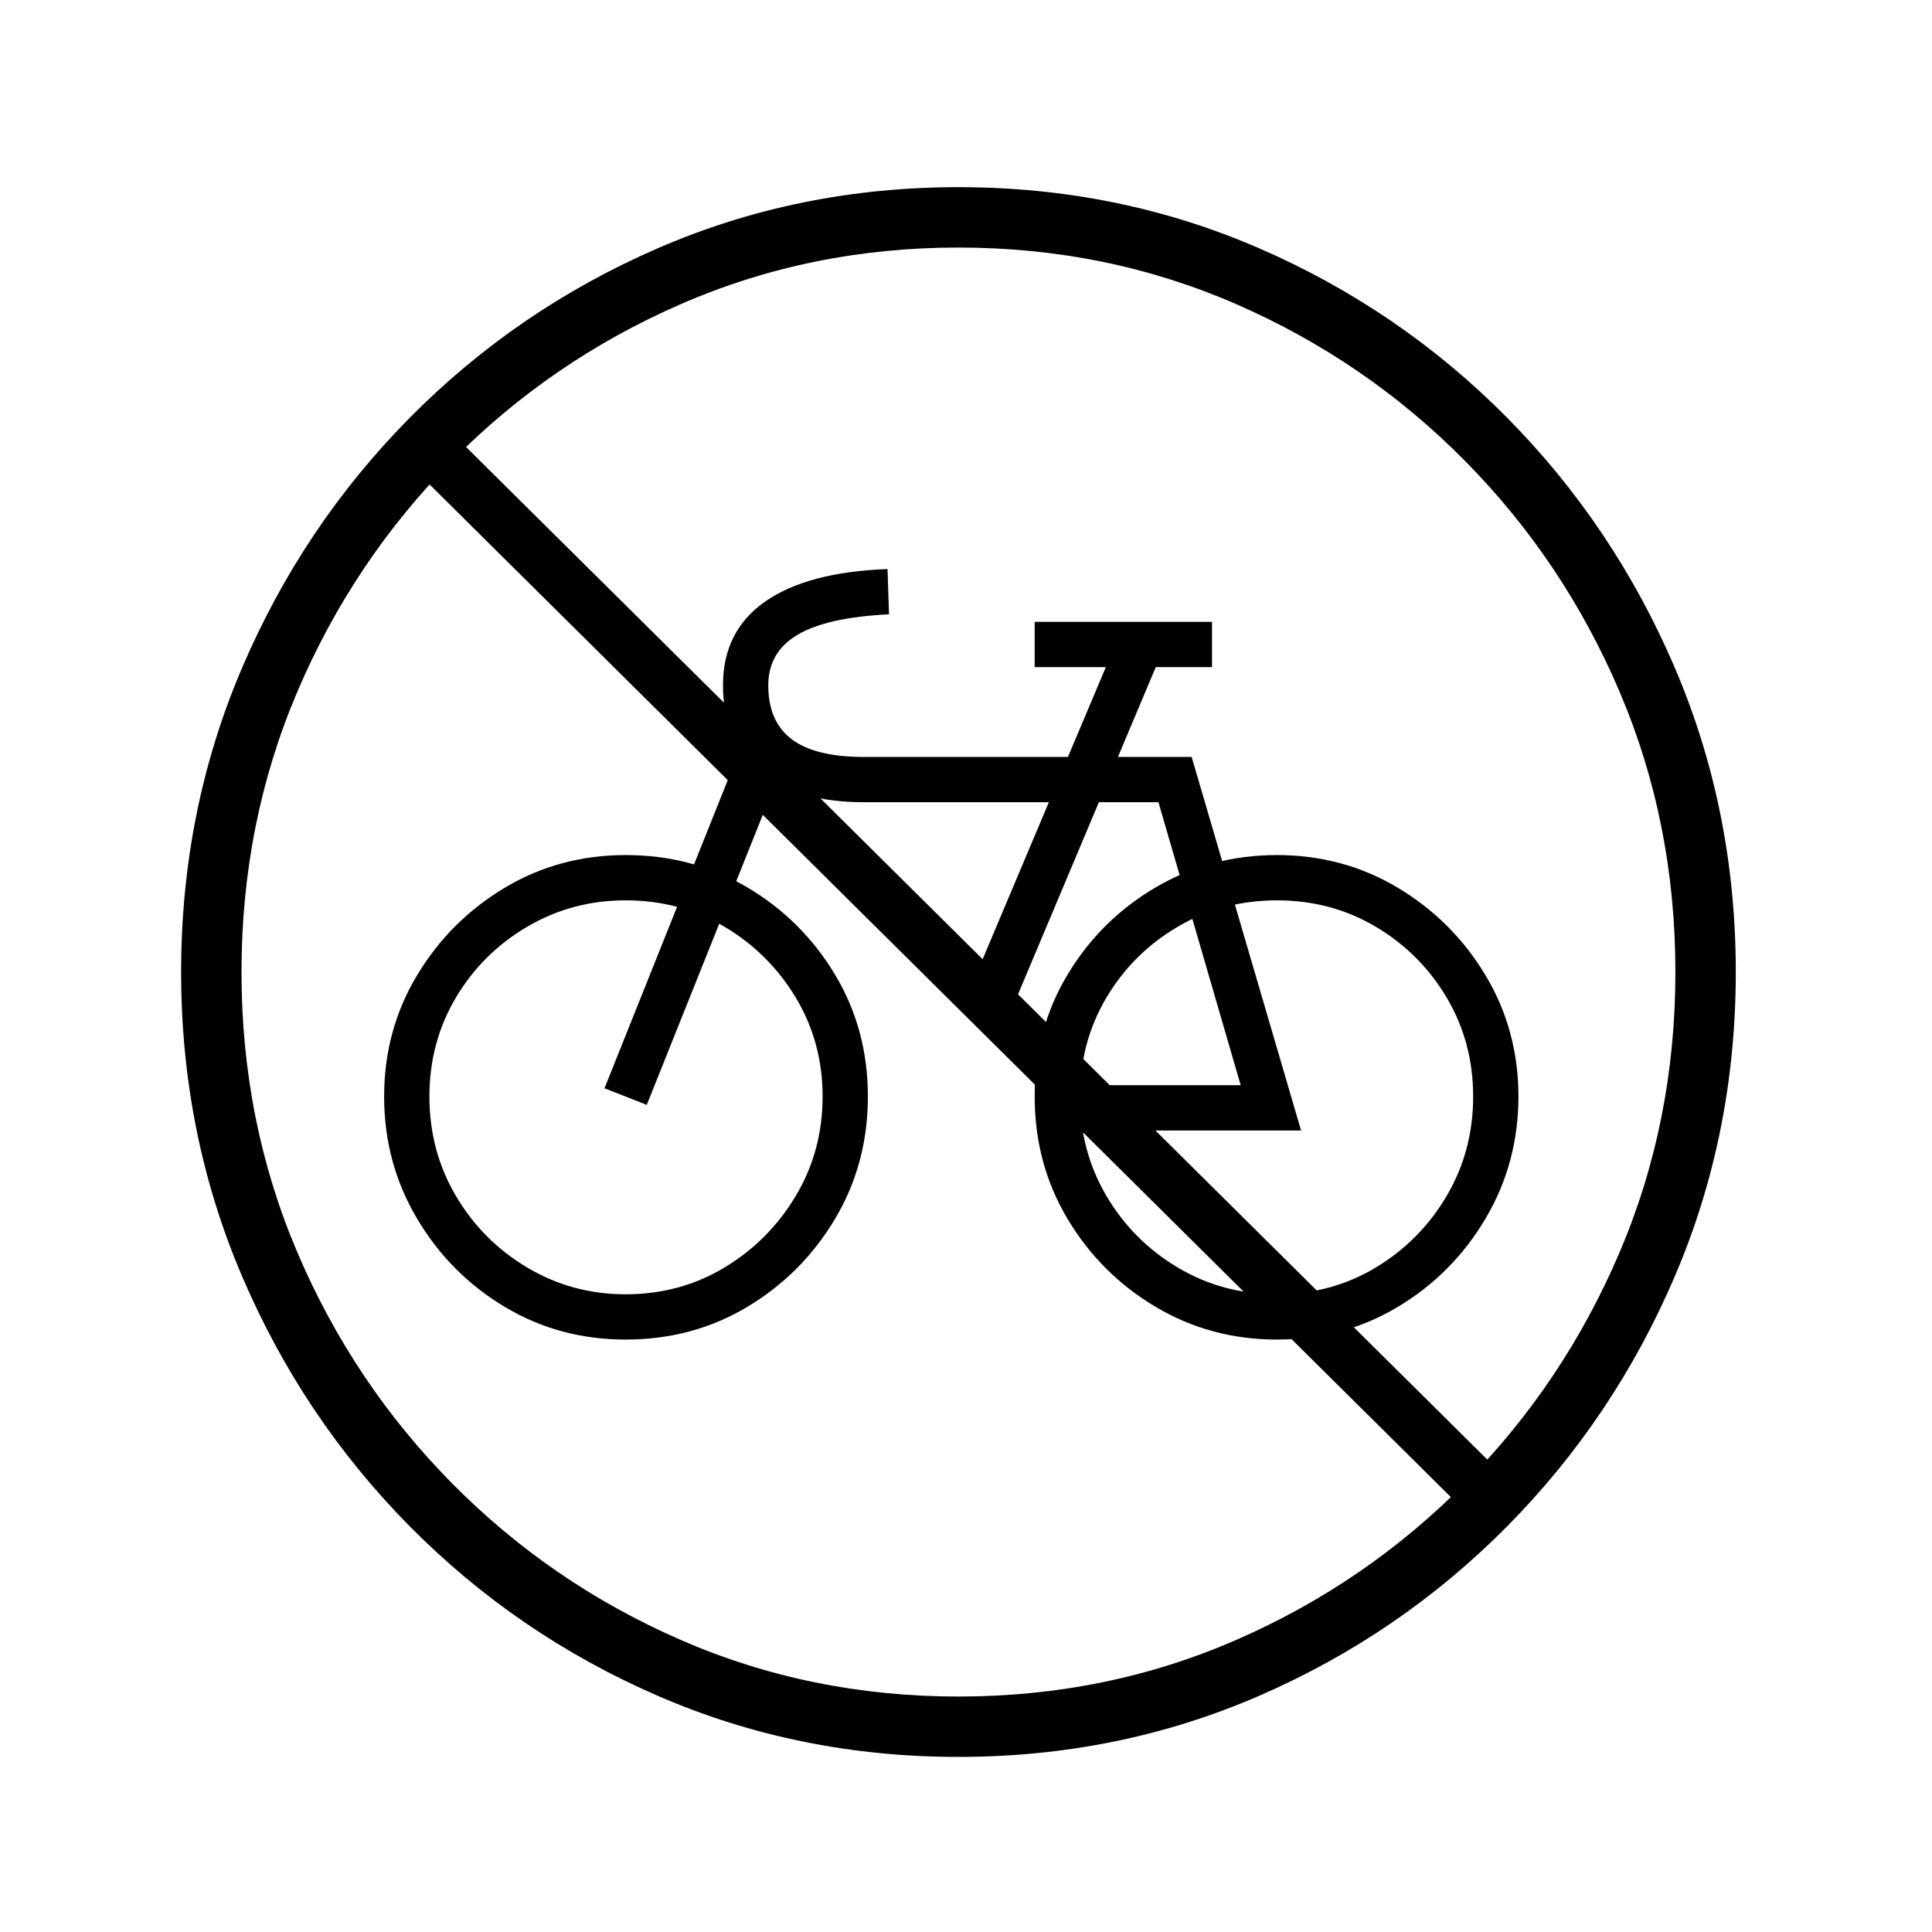
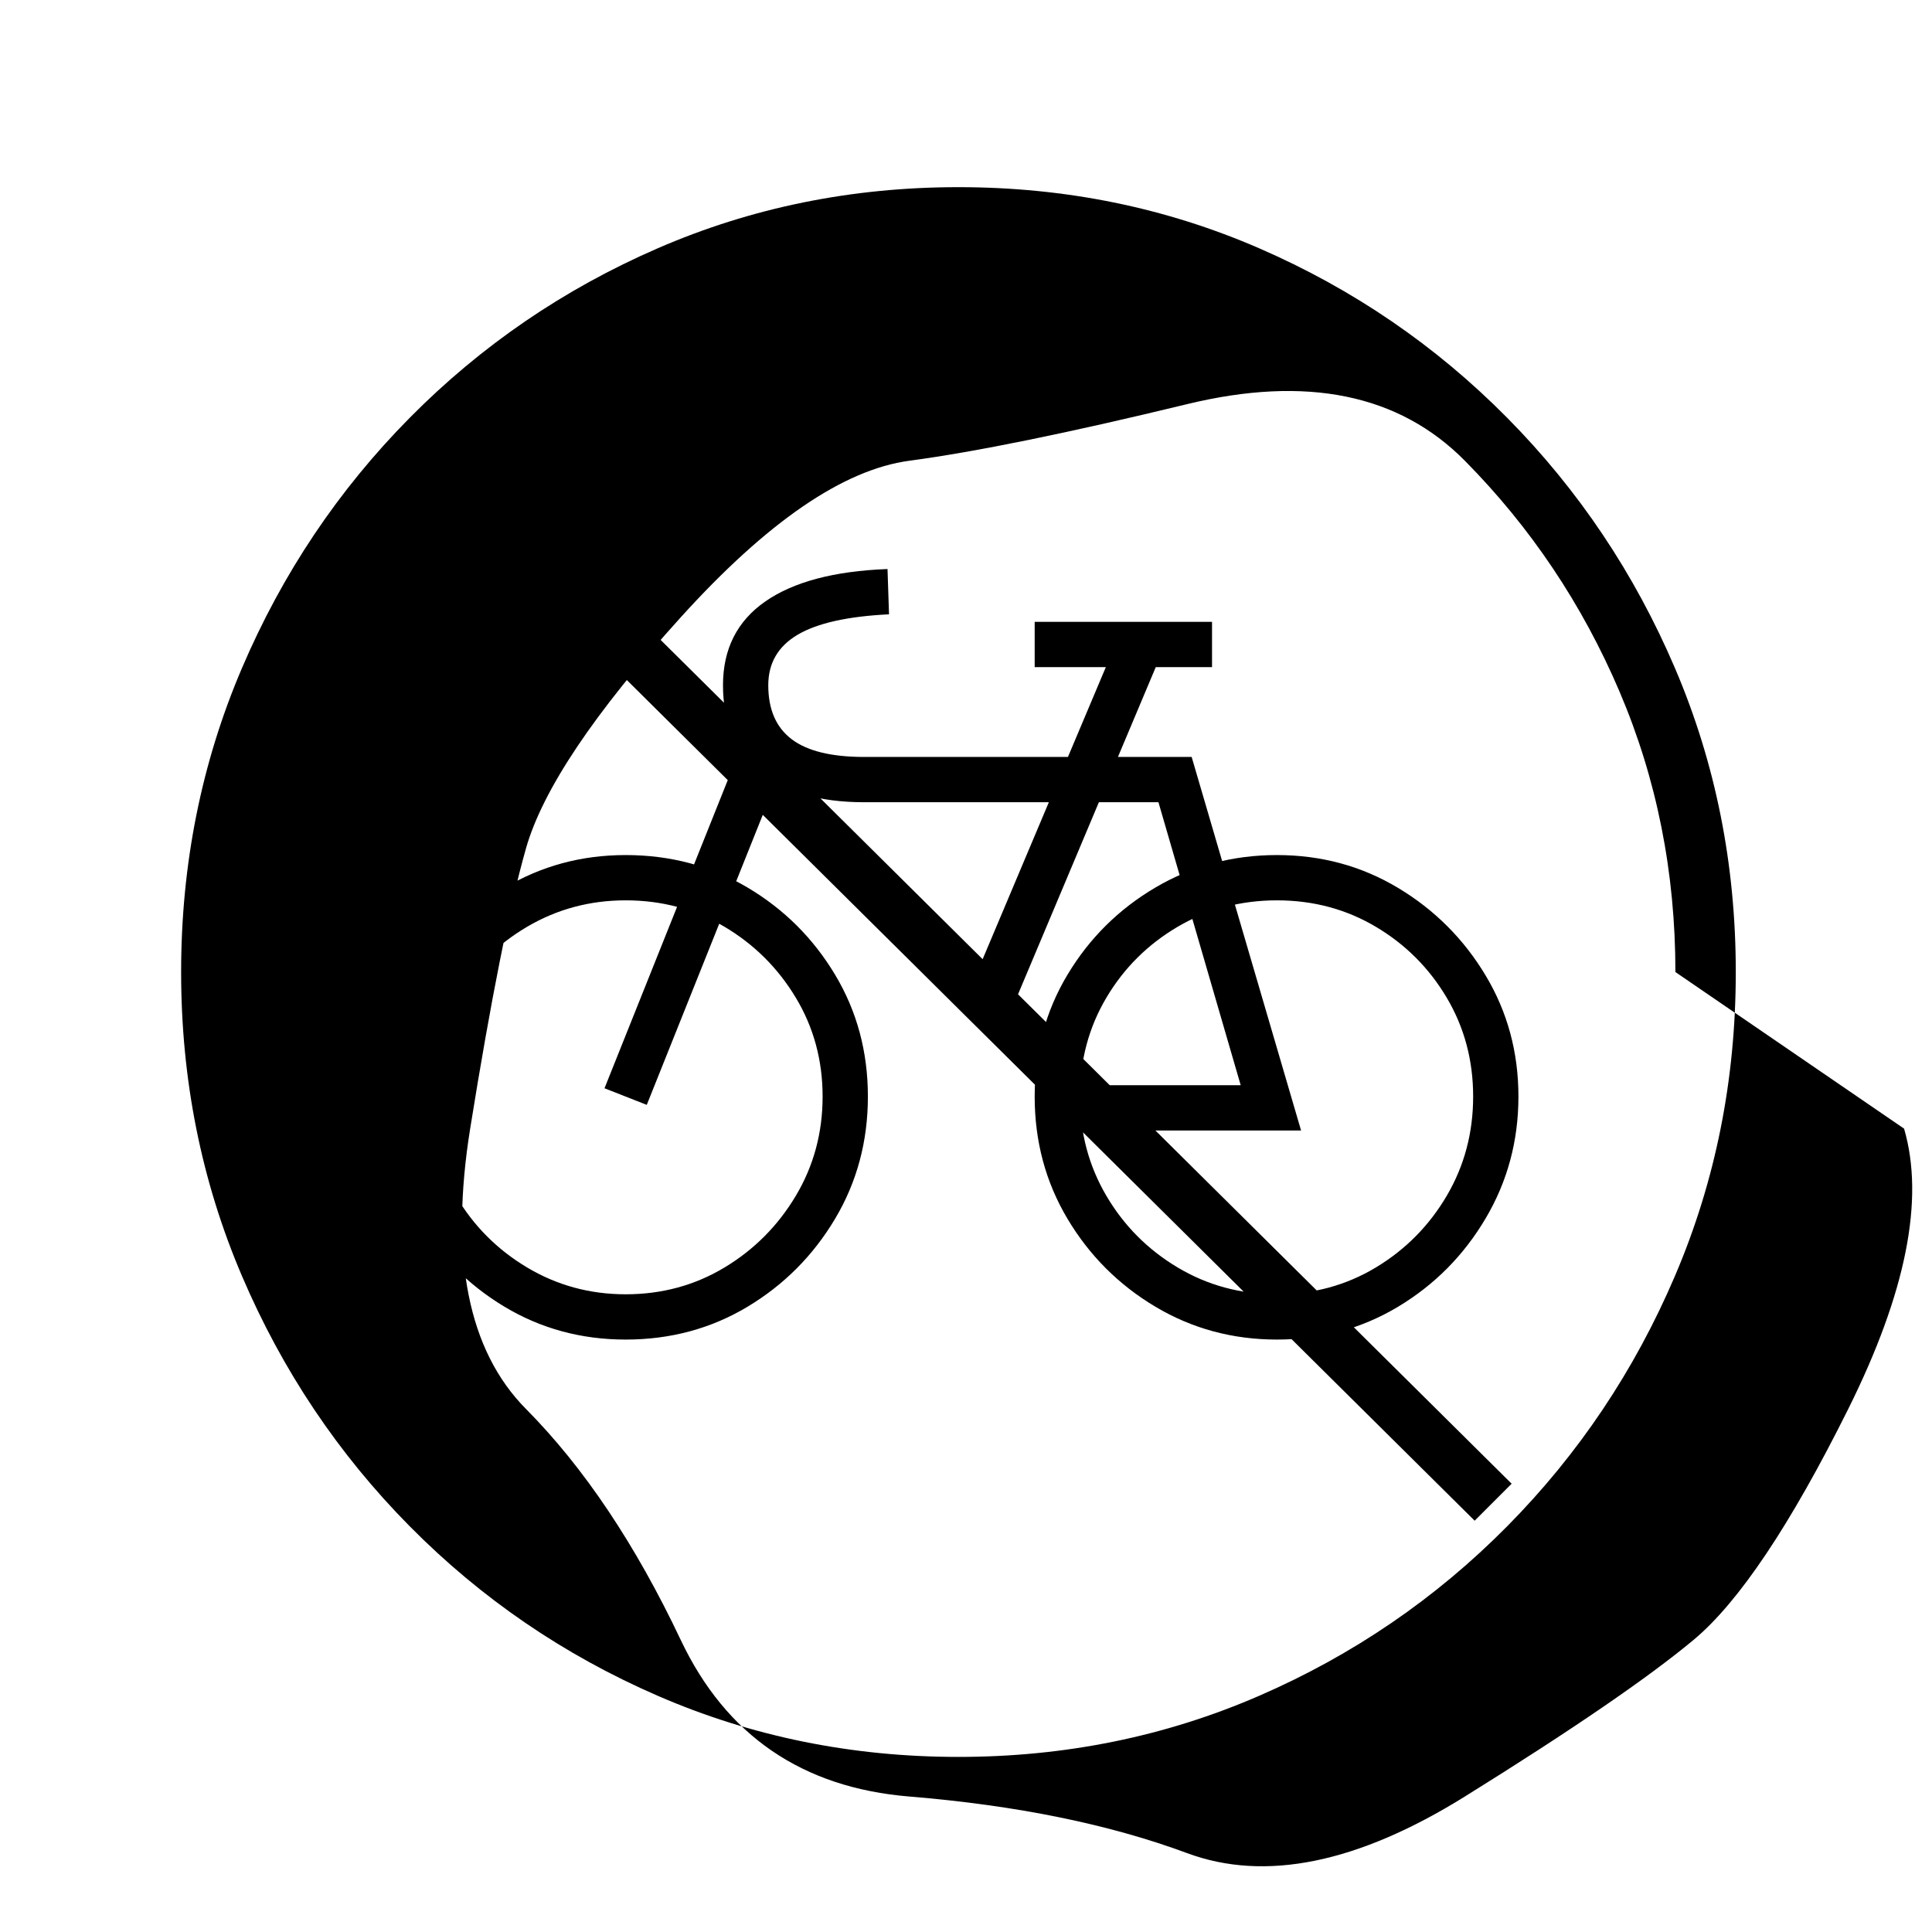
<svg xmlns="http://www.w3.org/2000/svg" version="1.1" viewBox="30 -350 2560 2560">
-   <path fill="currentColor" d="M859 1425q-88 0 -160.5 -43.5t-116 -117t-43.5 -161.5t43.5 -160.5t116 -116t160.5 -43.5q89 0 161.5 43t116 115.5t43.5 161.5t-43.5 162t-116 116.5t-161.5 43.5zM859 1365q72 0 131 -35.5t94.5 -95t35.5 -131.5t-35.5 -131t-94.5 -94t-131 -35q-71 0 -130.5 35 t-94.5 94t-35 131t35 131.5t94.5 95t130.5 35.5zM887 1114l-56 -22l182 -455l56 22zM1984 1665l-1417 -1405l49 -49l1417 1405zM1754 1148h-310v-60h230l-109 -375h-390q-89 0 -138 -40.5t-49 -114.5q0 -72 56 -111t162 -43l2 60q-82 4 -121 27t-39 67q0 48 31 71.5t96 23.5 h434zM1722 1425q-88 0 -161 -43.5t-116.5 -116.5t-43.5 -162t43.5 -161.5t116.5 -115.5t161 -43t160.5 43.5t116 116t43.5 160.5t-43.5 161.5t-116 117t-160.5 43.5zM1722 1365q72 0 131 -35.5t94 -95t35 -131.5t-35 -131t-94 -94t-131 -35t-131.5 35t-94.5 94t-35 131 t35 131.5t94.5 95t131.5 35.5zM1356 1022l-48 -44l205 -486l56 24zM1401 534v-60h235v60h-235zM2250 938q0 -198 -74 -371.5t-205 -306t-303 -207.5t-368 -75t-368 75t-303 207.5t-205 306t-74 371.5t74 371.5t205 306t303 207.5t368 75t368 -75t303 -207.5t205 -306 t74 -371.5zM2330 938q0 214 -80.5 402.5t-222.5 332t-328.5 224.5t-398.5 81t-398.5 -81t-328.5 -224.5t-222.5 -332t-80.5 -402.5t80.5 -402.5t222.5 -332t328.5 -224.5t398.5 -81t398.5 81t328.5 224.5t222.5 332t80.5 402.5z" />
+   <path fill="currentColor" d="M859 1425q-88 0 -160.5 -43.5t-116 -117t-43.5 -161.5t43.5 -160.5t116 -116t160.5 -43.5q89 0 161.5 43t116 115.5t43.5 161.5t-43.5 162t-116 116.5t-161.5 43.5zM859 1365q72 0 131 -35.5t94.5 -95t35.5 -131.5t-35.5 -131t-94.5 -94t-131 -35q-71 0 -130.5 35 t-94.5 94t-35 131t35 131.5t94.5 95t130.5 35.5zM887 1114l-56 -22l182 -455l56 22zM1984 1665l-1417 -1405l49 -49l1417 1405zM1754 1148h-310v-60h230l-109 -375h-390q-89 0 -138 -40.5t-49 -114.5q0 -72 56 -111t162 -43l2 60q-82 4 -121 27t-39 67q0 48 31 71.5t96 23.5 h434zM1722 1425q-88 0 -161 -43.5t-116.5 -116.5t-43.5 -162t43.5 -161.5t116.5 -115.5t161 -43t160.5 43.5t116 116t43.5 160.5t-43.5 161.5t-116 117t-160.5 43.5zM1722 1365q72 0 131 -35.5t94 -95t35 -131.5t-35 -131t-94 -94t-131 -35t-131.5 35t-94.5 94t-35 131 t35 131.5t94.5 95t131.5 35.5zM1356 1022l-48 -44l205 -486l56 24zM1401 534v-60h235v60h-235zM2250 938q0 -198 -74 -371.5t-205 -306t-368 -75t-368 75t-303 207.5t-205 306t-74 371.5t74 371.5t205 306t303 207.5t368 75t368 -75t303 -207.5t205 -306 t74 -371.5zM2330 938q0 214 -80.5 402.5t-222.5 332t-328.5 224.5t-398.5 81t-398.5 -81t-328.5 -224.5t-222.5 -332t-80.5 -402.5t80.5 -402.5t222.5 -332t328.5 -224.5t398.5 -81t398.5 81t328.5 224.5t222.5 332t80.5 402.5z" />
</svg>